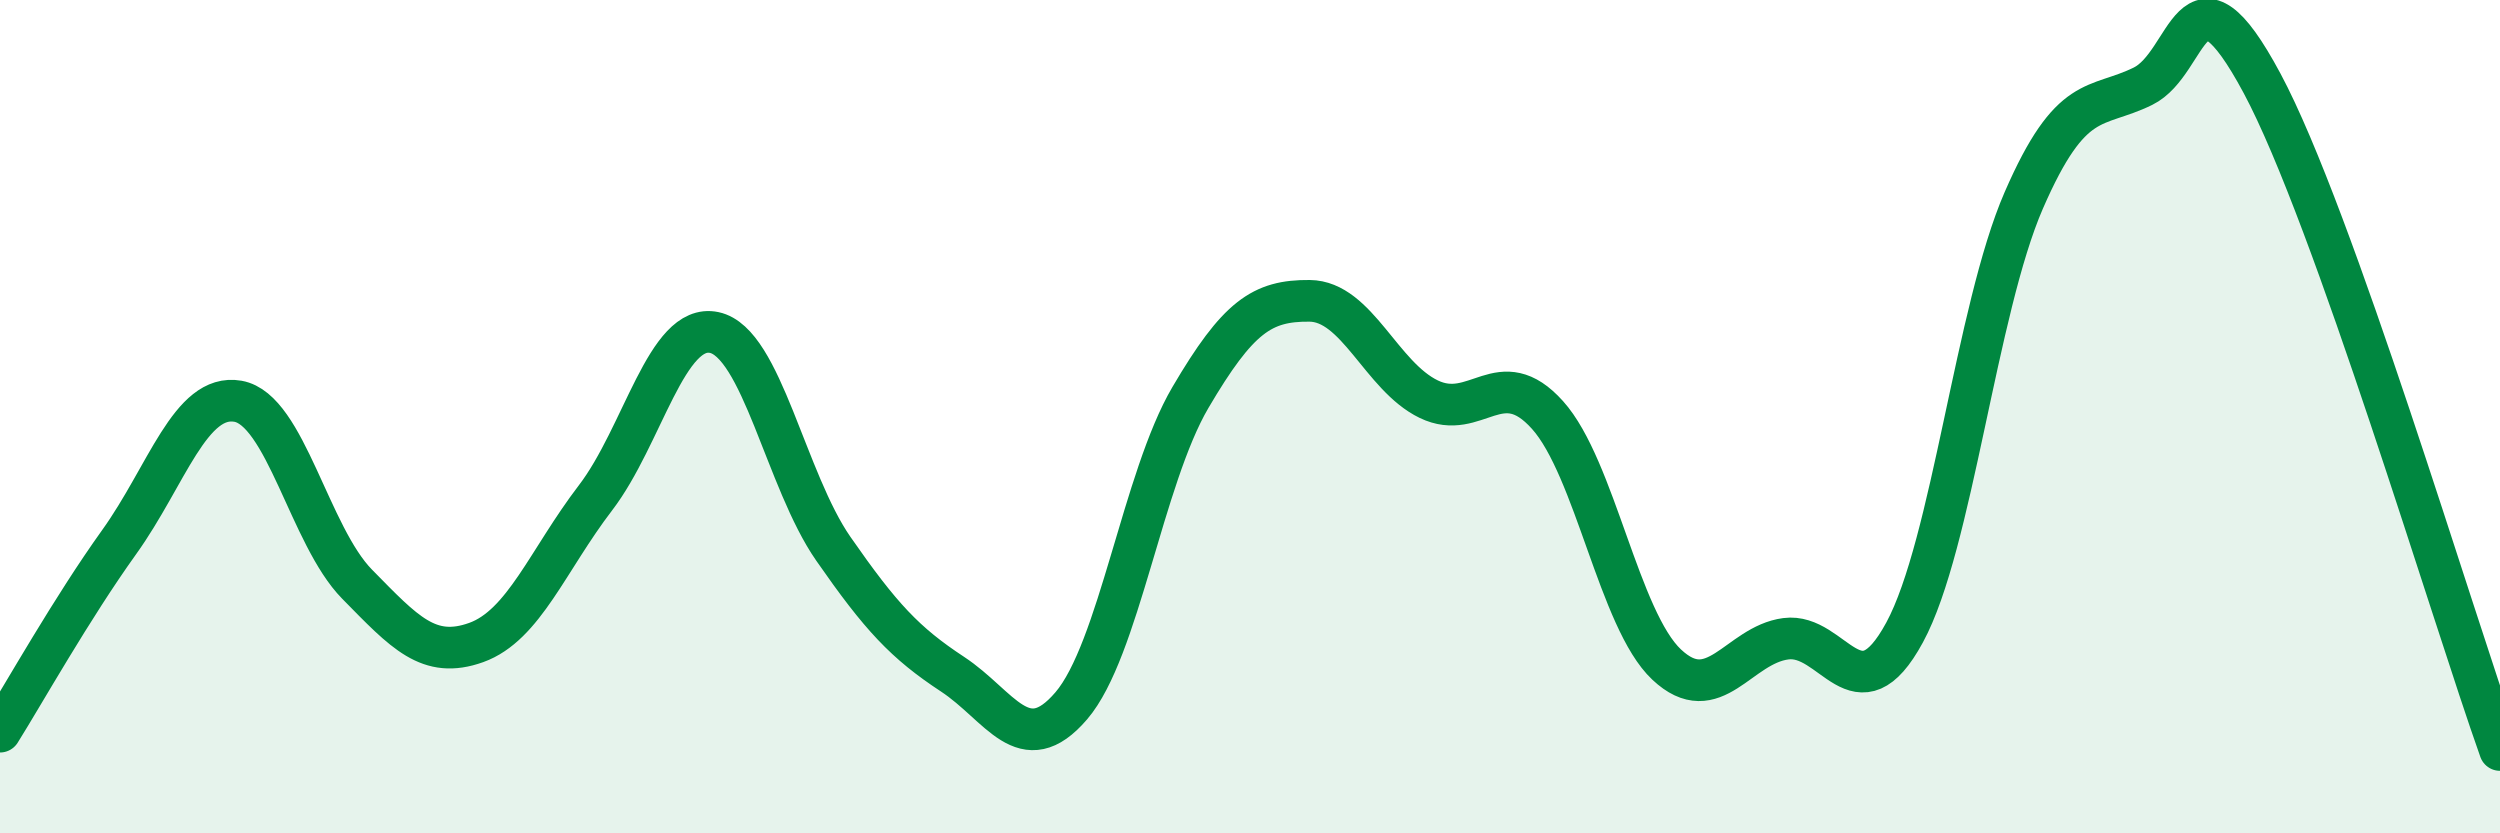
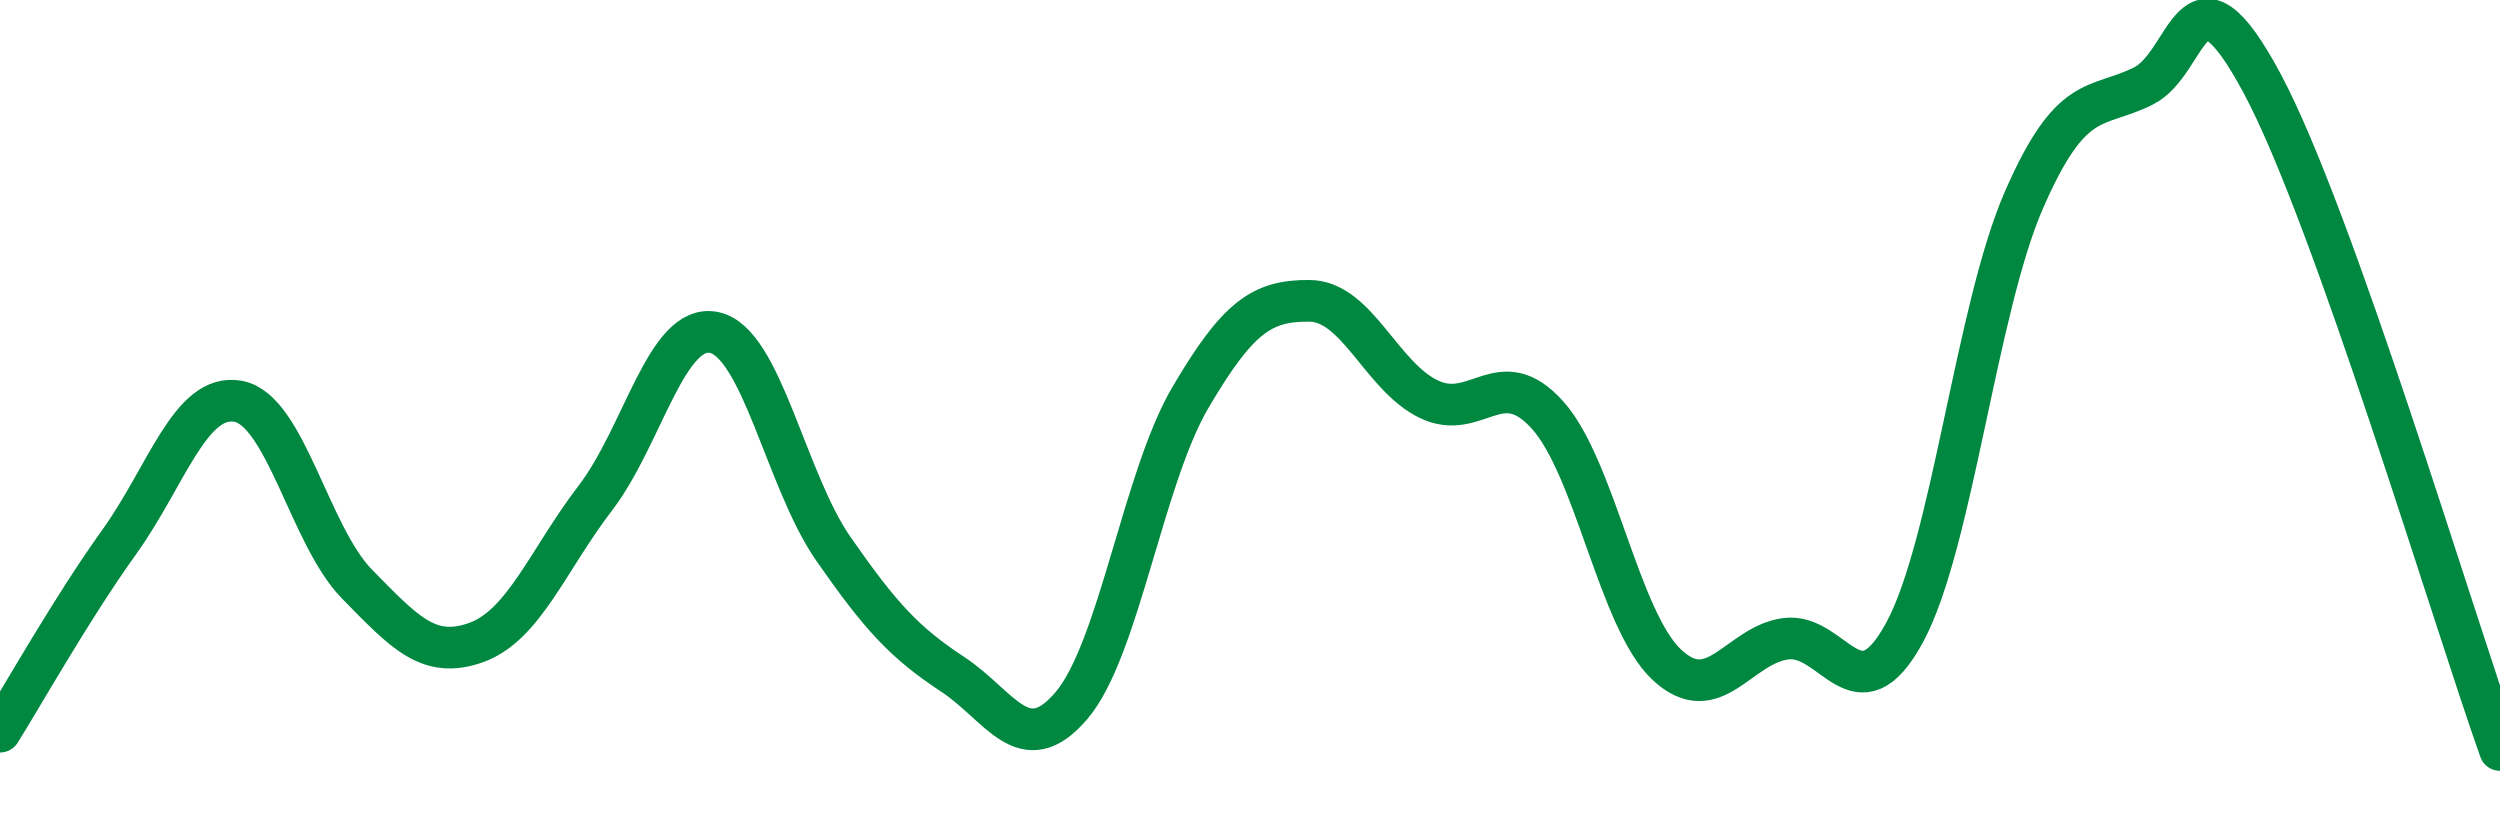
<svg xmlns="http://www.w3.org/2000/svg" width="60" height="20" viewBox="0 0 60 20">
-   <path d="M 0,17.56 C 0.57,16.65 1.72,14.6 2.86,13.01 C 4,11.42 4.57,9.43 5.71,9.63 C 6.85,9.83 7.43,12.86 8.57,14.02 C 9.71,15.18 10.29,15.83 11.43,15.42 C 12.57,15.01 13.15,13.44 14.29,11.95 C 15.43,10.46 16,7.74 17.14,7.98 C 18.28,8.22 18.86,11.53 20,13.17 C 21.14,14.81 21.72,15.43 22.86,16.18 C 24,16.93 24.57,18.27 25.71,16.94 C 26.85,15.61 27.43,11.48 28.57,9.54 C 29.71,7.6 30.29,7.21 31.43,7.22 C 32.57,7.23 33.15,9.03 34.29,9.58 C 35.43,10.13 36,8.69 37.14,9.96 C 38.28,11.23 38.86,14.88 40,15.95 C 41.14,17.02 41.72,15.48 42.86,15.33 C 44,15.18 44.57,17.28 45.71,15.18 C 46.85,13.08 47.43,7.43 48.57,4.81 C 49.71,2.19 50.29,2.63 51.43,2.07 C 52.57,1.51 52.58,-1.19 54.29,2 C 56,5.19 58.86,14.8 60,18L60 20L0 20Z" fill="#008740" opacity="0.1" stroke-linecap="round" stroke-linejoin="round" />
  <path d="M 0,17.56 C 0.57,16.65 1.72,14.6 2.86,13.01 C 4,11.42 4.57,9.43 5.71,9.63 C 6.85,9.83 7.43,12.86 8.57,14.02 C 9.71,15.18 10.29,15.83 11.43,15.42 C 12.57,15.01 13.15,13.44 14.29,11.95 C 15.43,10.46 16,7.74 17.14,7.98 C 18.28,8.22 18.86,11.53 20,13.17 C 21.14,14.81 21.72,15.43 22.86,16.18 C 24,16.93 24.57,18.27 25.71,16.94 C 26.85,15.61 27.43,11.48 28.57,9.54 C 29.71,7.6 30.29,7.21 31.43,7.22 C 32.57,7.23 33.15,9.03 34.29,9.58 C 35.43,10.13 36,8.69 37.14,9.96 C 38.28,11.23 38.86,14.88 40,15.95 C 41.14,17.02 41.72,15.48 42.86,15.33 C 44,15.18 44.57,17.28 45.71,15.18 C 46.85,13.08 47.43,7.43 48.57,4.81 C 49.71,2.19 50.29,2.63 51.43,2.07 C 52.57,1.51 52.58,-1.19 54.29,2 C 56,5.19 58.86,14.8 60,18" stroke="#008740" stroke-width="1" fill="none" stroke-linecap="round" stroke-linejoin="round" />
</svg>